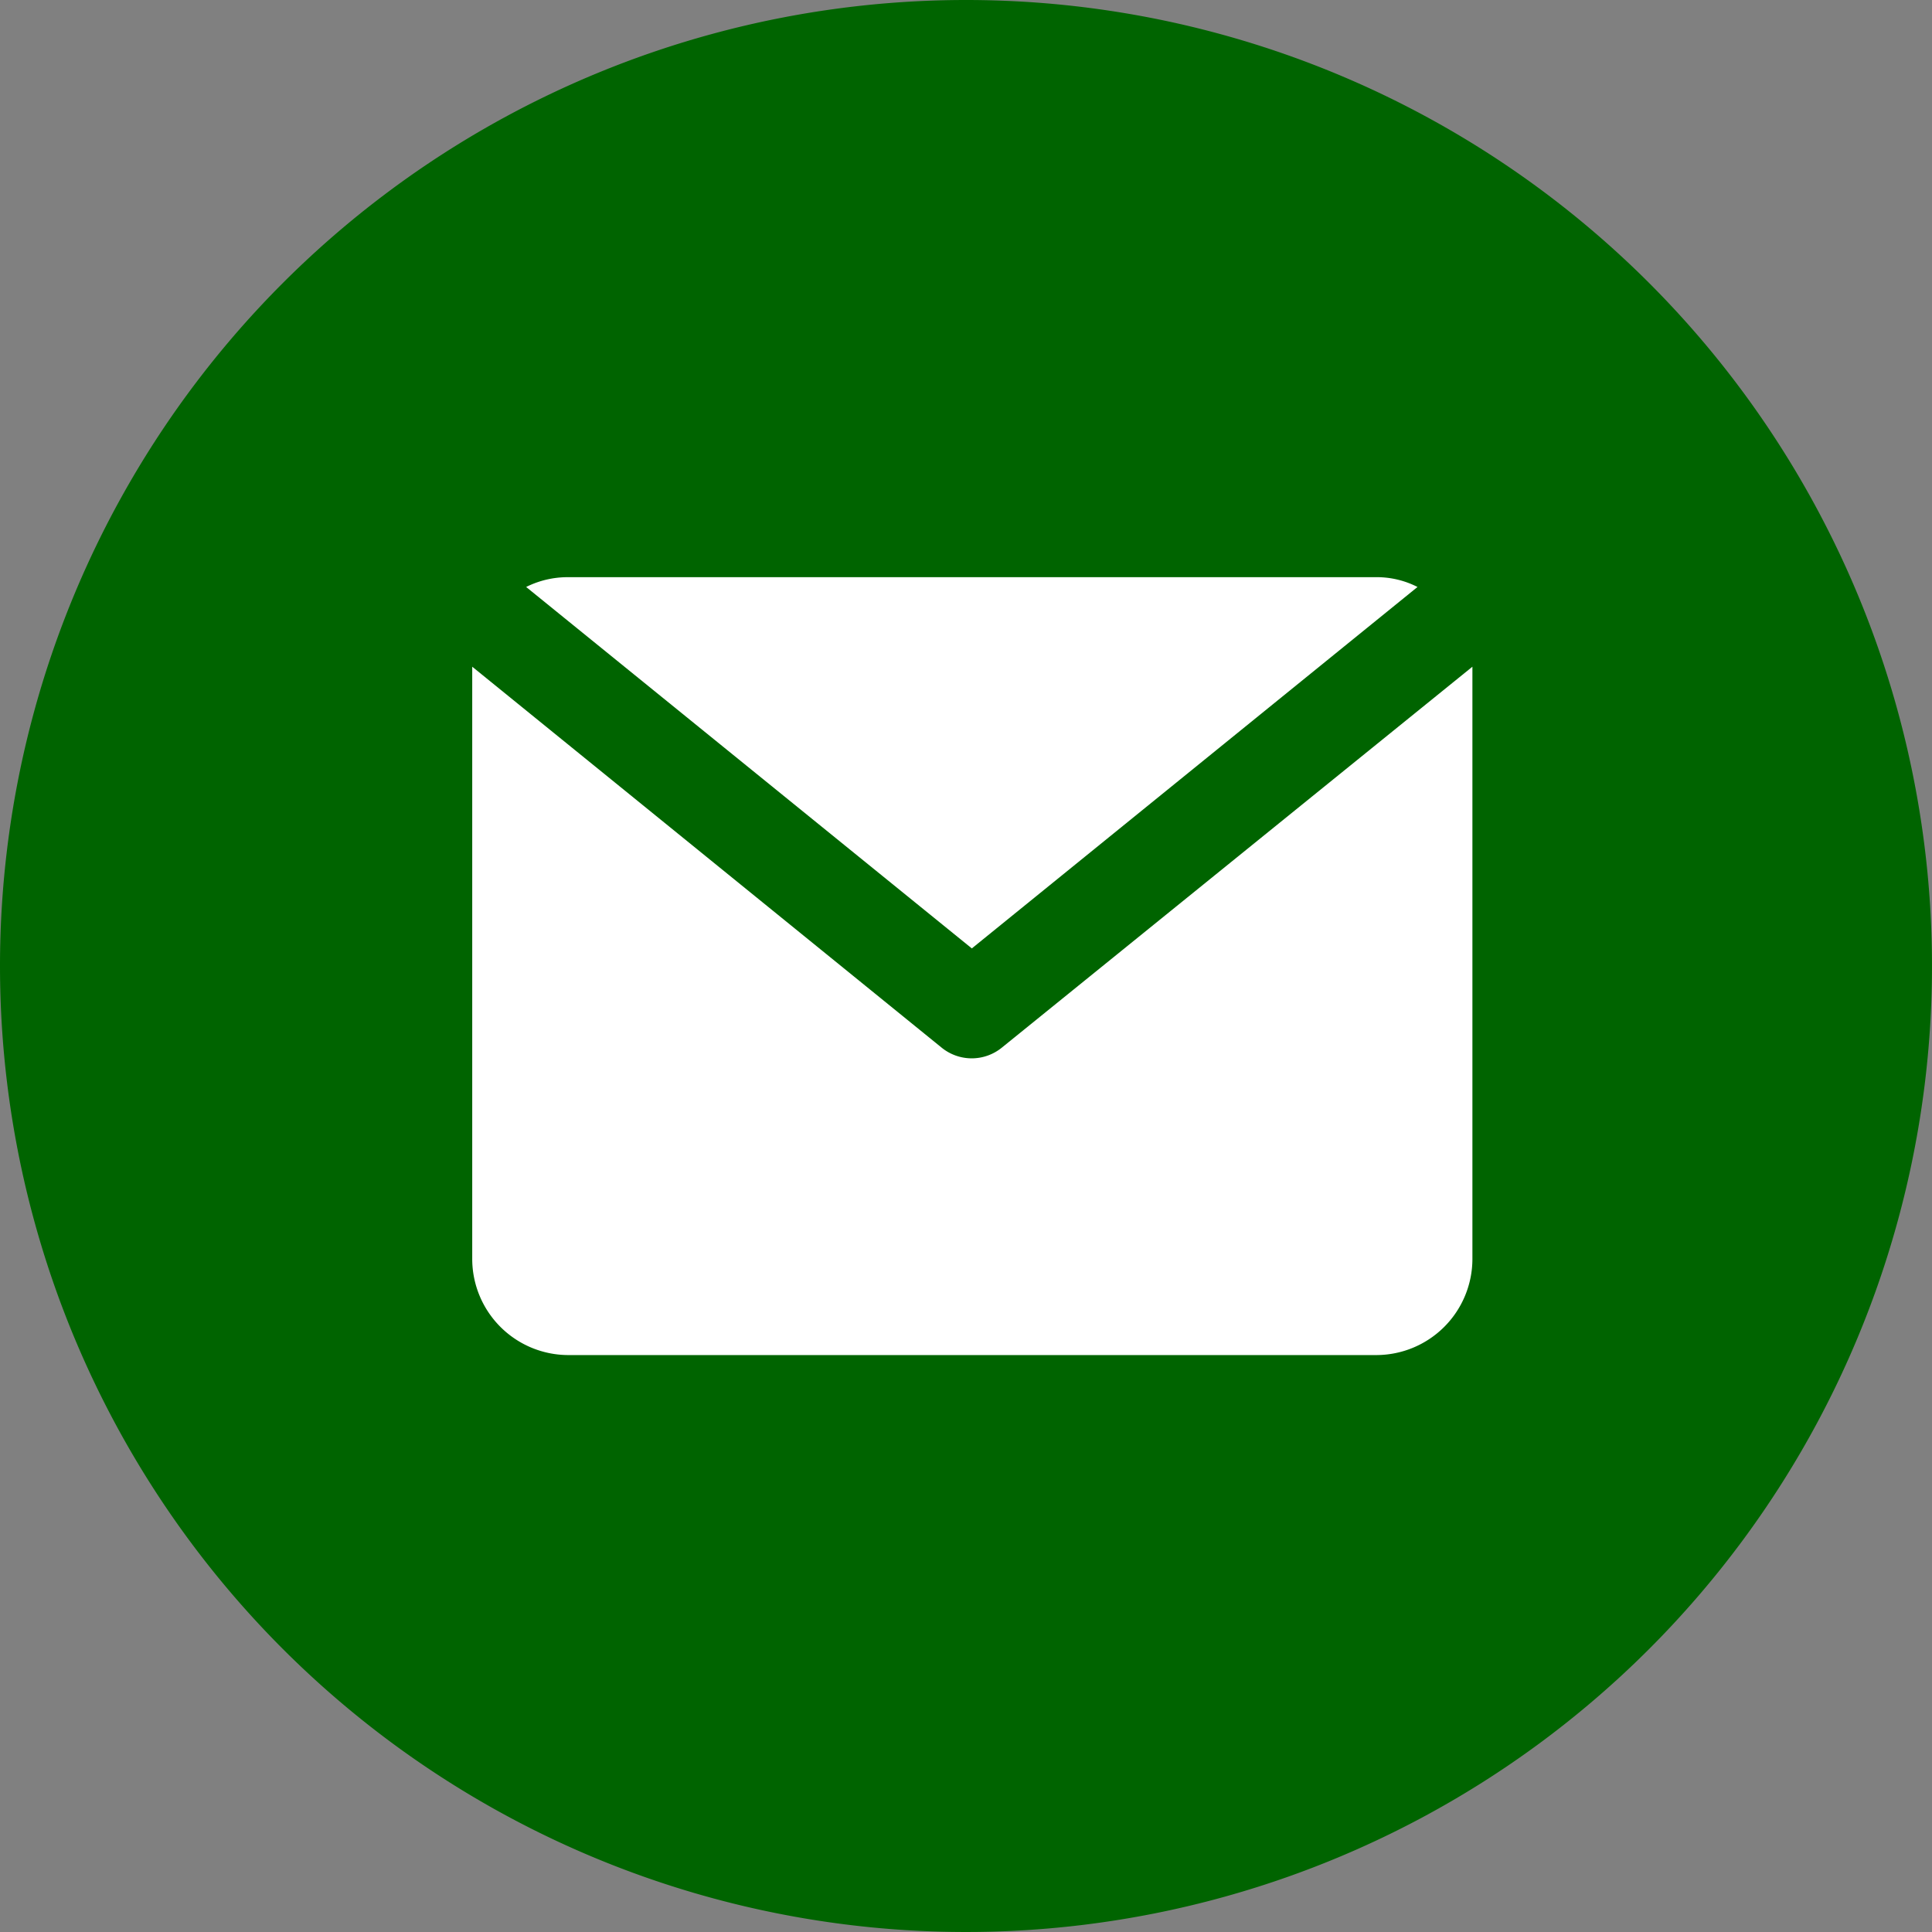
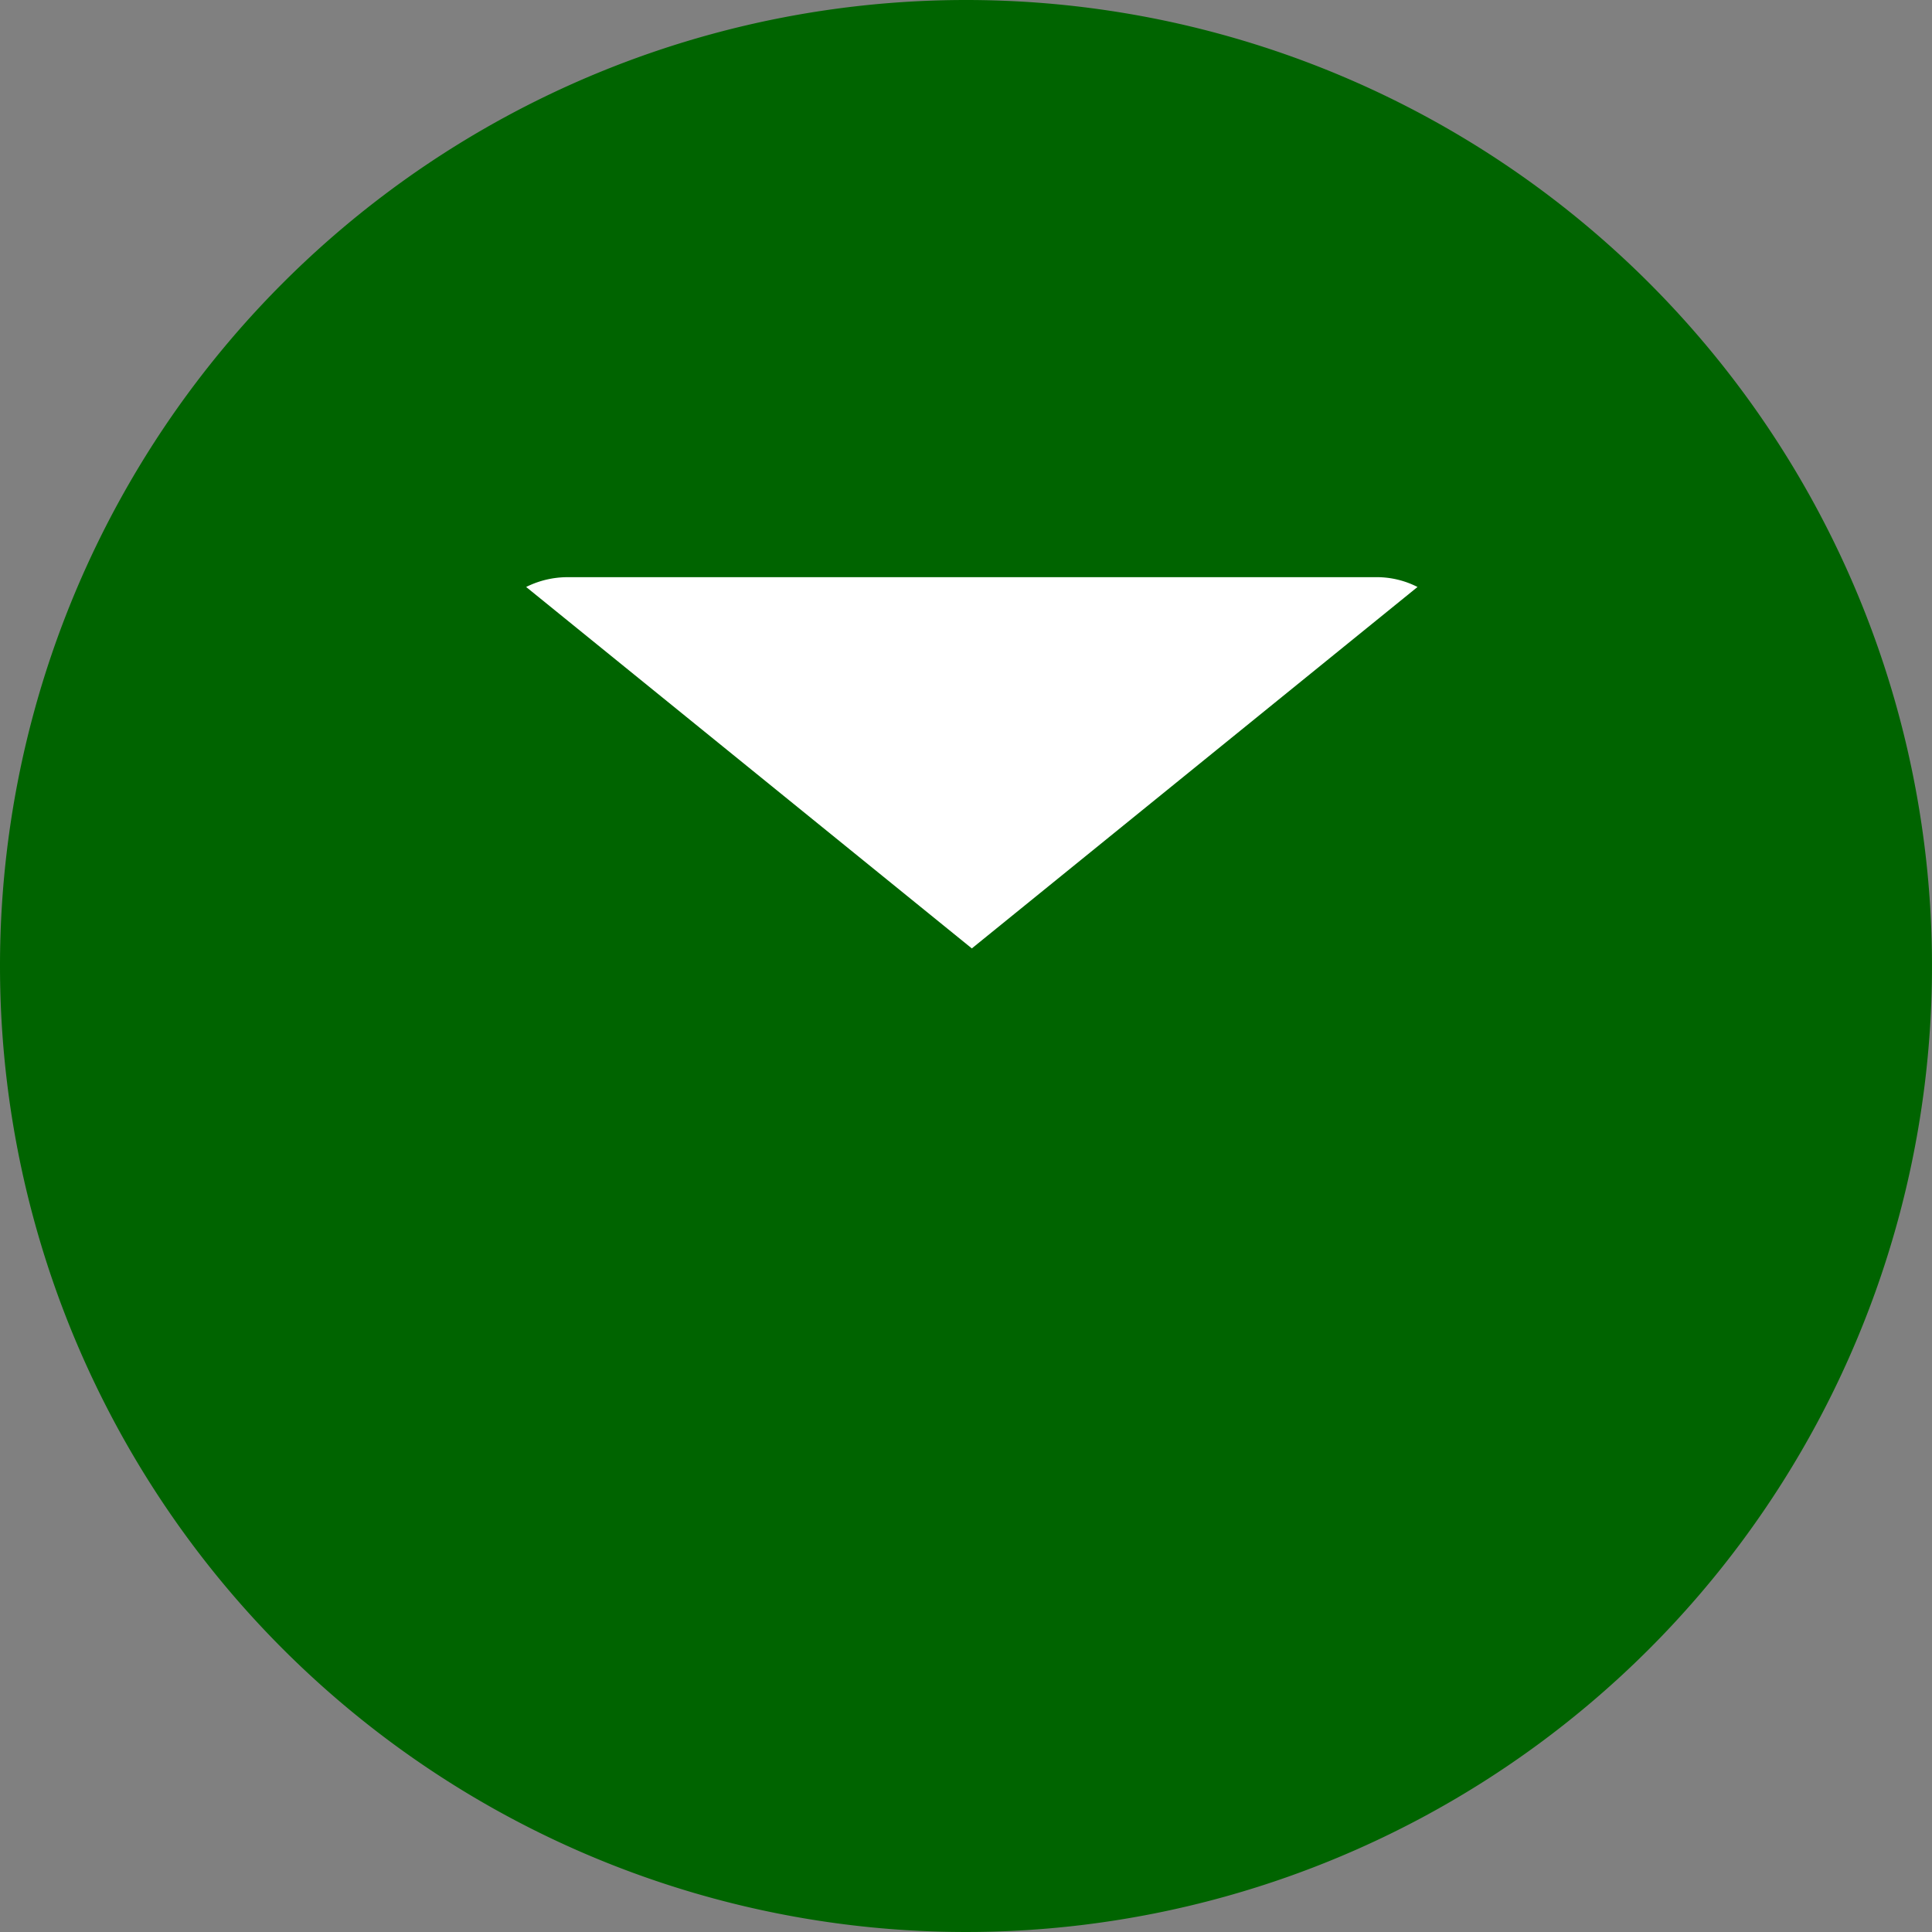
<svg xmlns="http://www.w3.org/2000/svg" id="Group_9" data-name="Group 9" width="39.448" height="39.448" viewBox="0 0 39.448 39.448">
  <rect x="0" y="0" width="39.448" height="39.448" fill="#808080" stroke="none" />
  <path id="Path_14" data-name="Path 14" d="M19.724,0A19.724,19.724,0,1,1,0,19.724,19.724,19.724,0,0,1,19.724,0Z" transform="translate(0 0)" fill="#006400" />
  <g id="email_5_" data-name="email (5)" transform="translate(9.642 11.785)">
    <g id="Group_5" data-name="Group 5" transform="translate(1.101 0)">
      <g id="Group_4" data-name="Group 4" transform="translate(0 0)">
        <path id="Path_15" data-name="Path 15" d="M42.937,52.736H26.459a1.894,1.894,0,0,0-.859.2l9.1,7.38,9.1-7.38A1.829,1.829,0,0,0,42.937,52.736Z" transform="translate(-25.6 -52.736)" fill="#fff" />
      </g>
    </g>
    <g id="Group_7" data-name="Group 7" transform="translate(0 1.828)">
      <g id="Group_6" data-name="Group 6" transform="translate(0 0)">
-         <path id="Path_16" data-name="Path 16" d="M10.816,103.008a.974.974,0,0,1-1.234,0L0,95.232v12.094a1.965,1.965,0,0,0,1.961,1.961h16.5a1.965,1.965,0,0,0,1.961-1.961V95.232Z" transform="translate(0 -95.232)" fill="#fff" />
-       </g>
+         </g>
    </g>
  </g>
</svg>